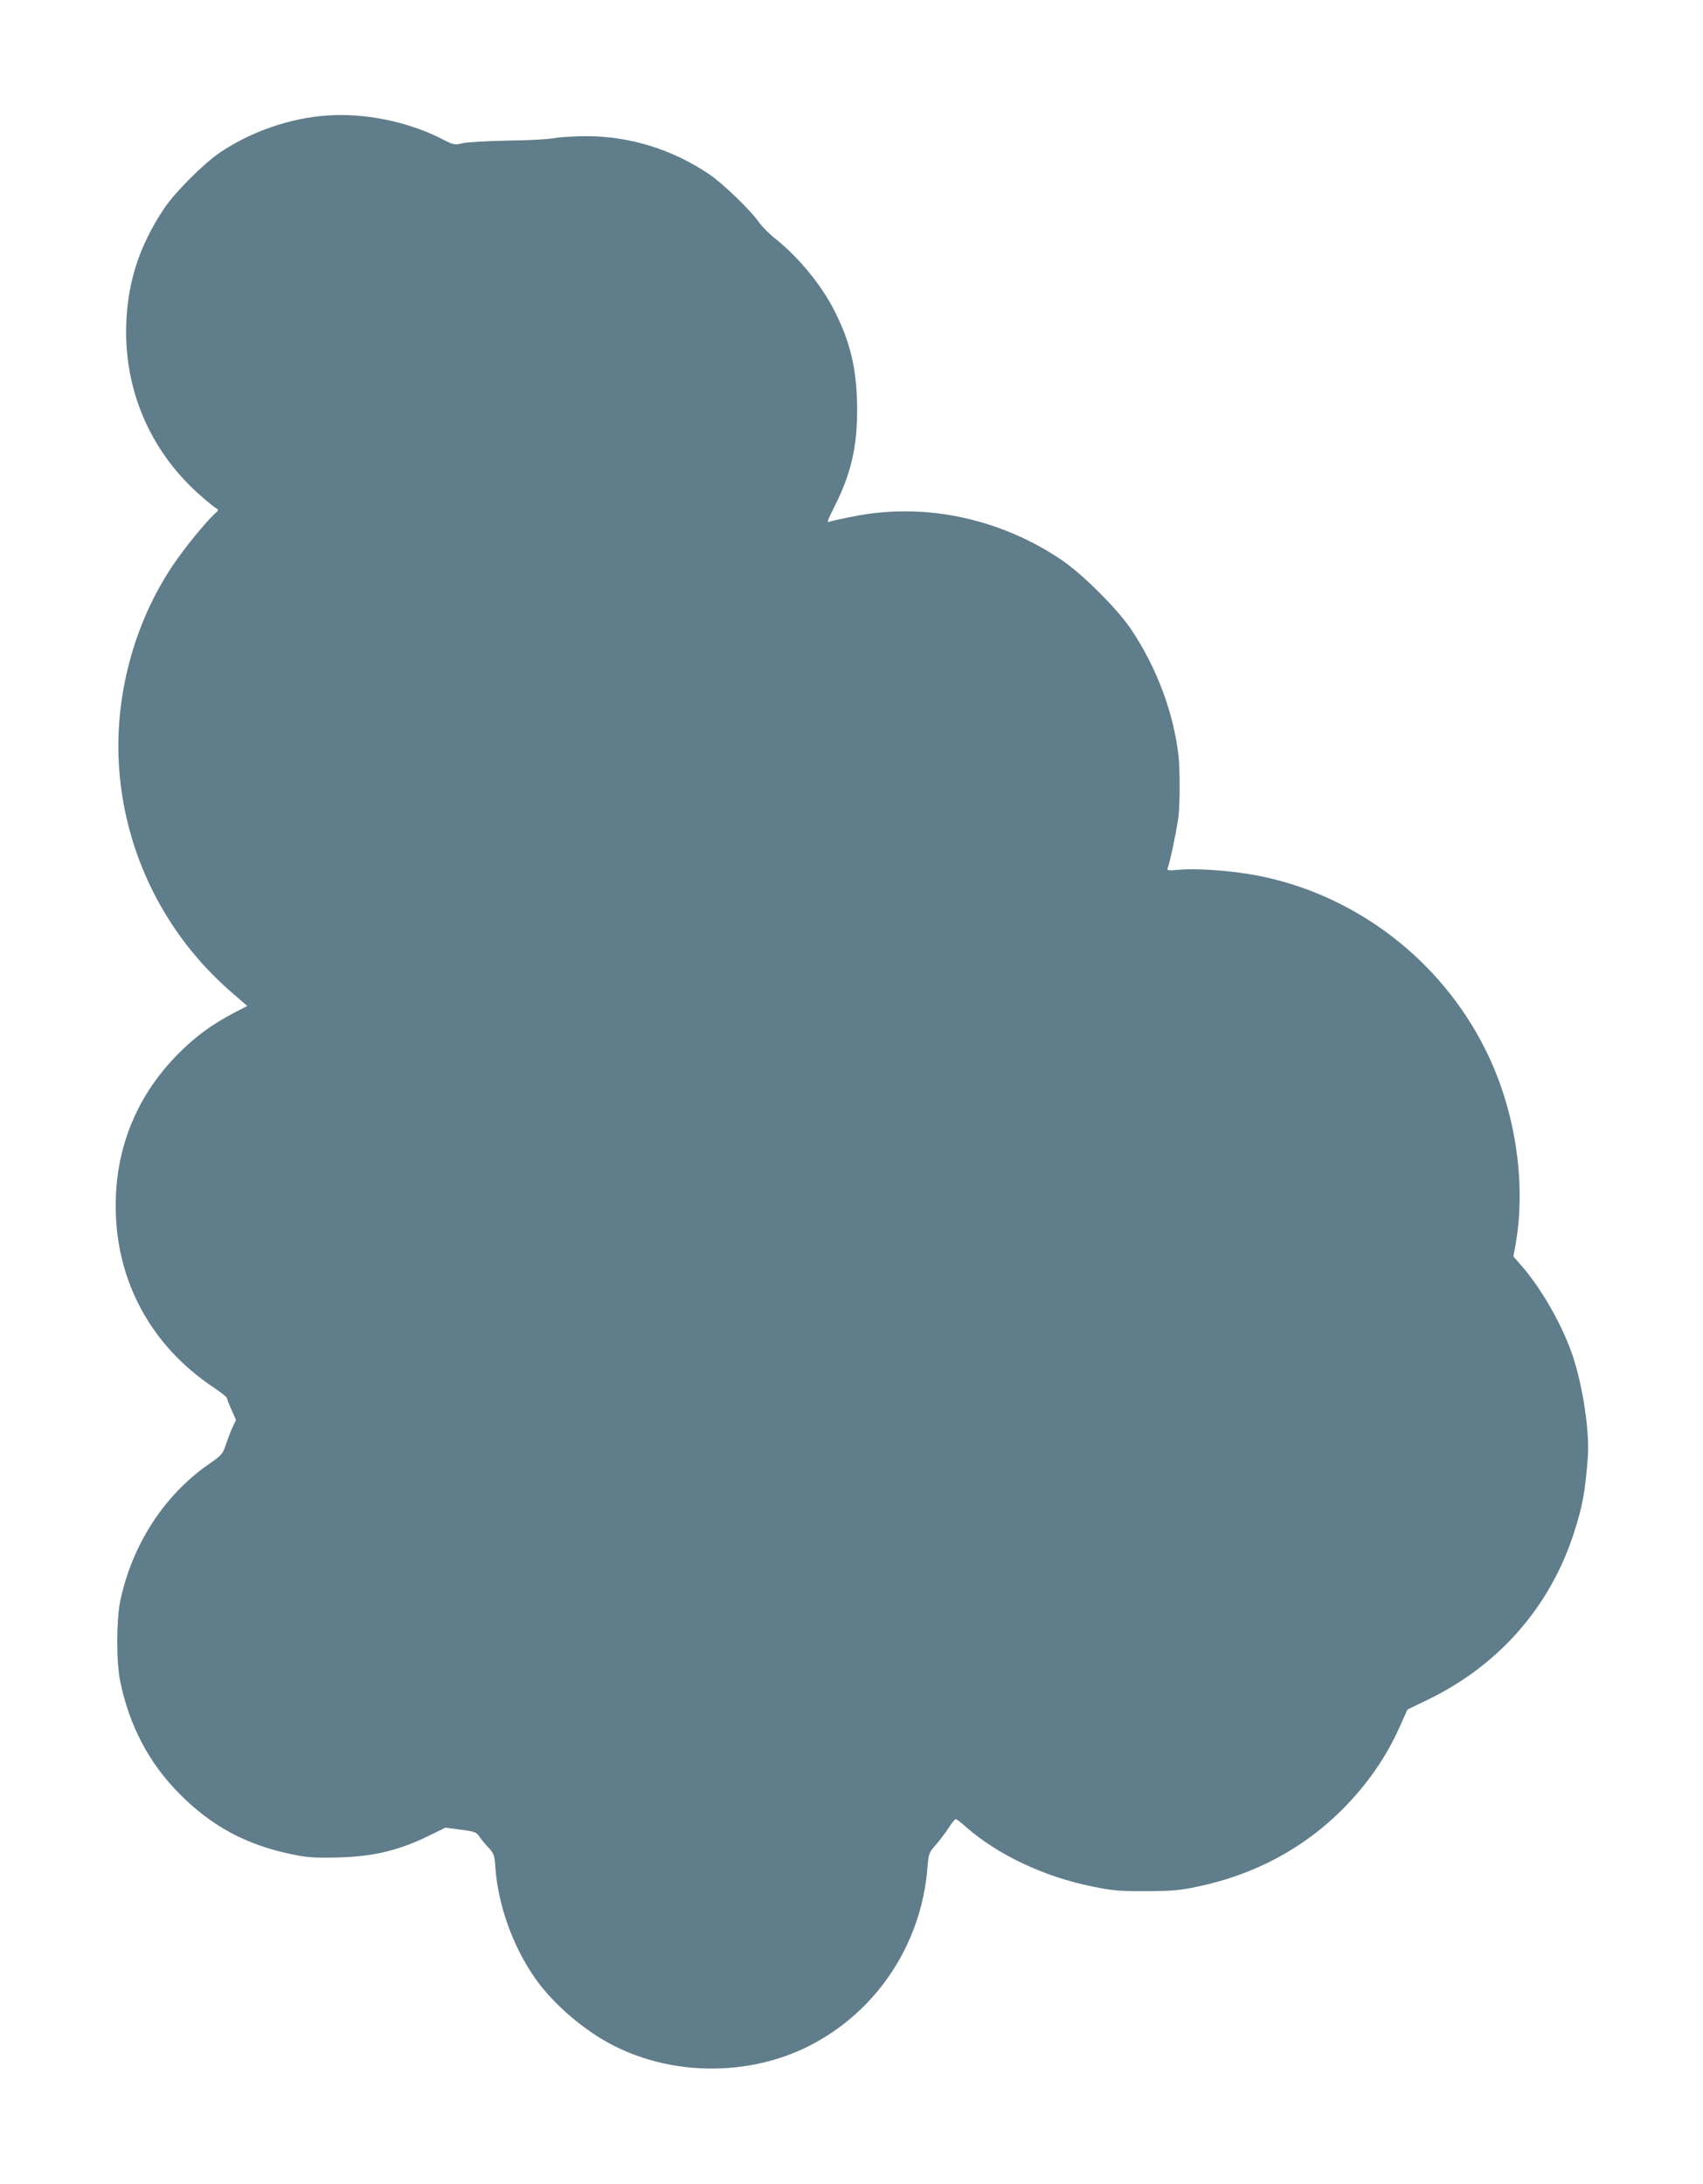
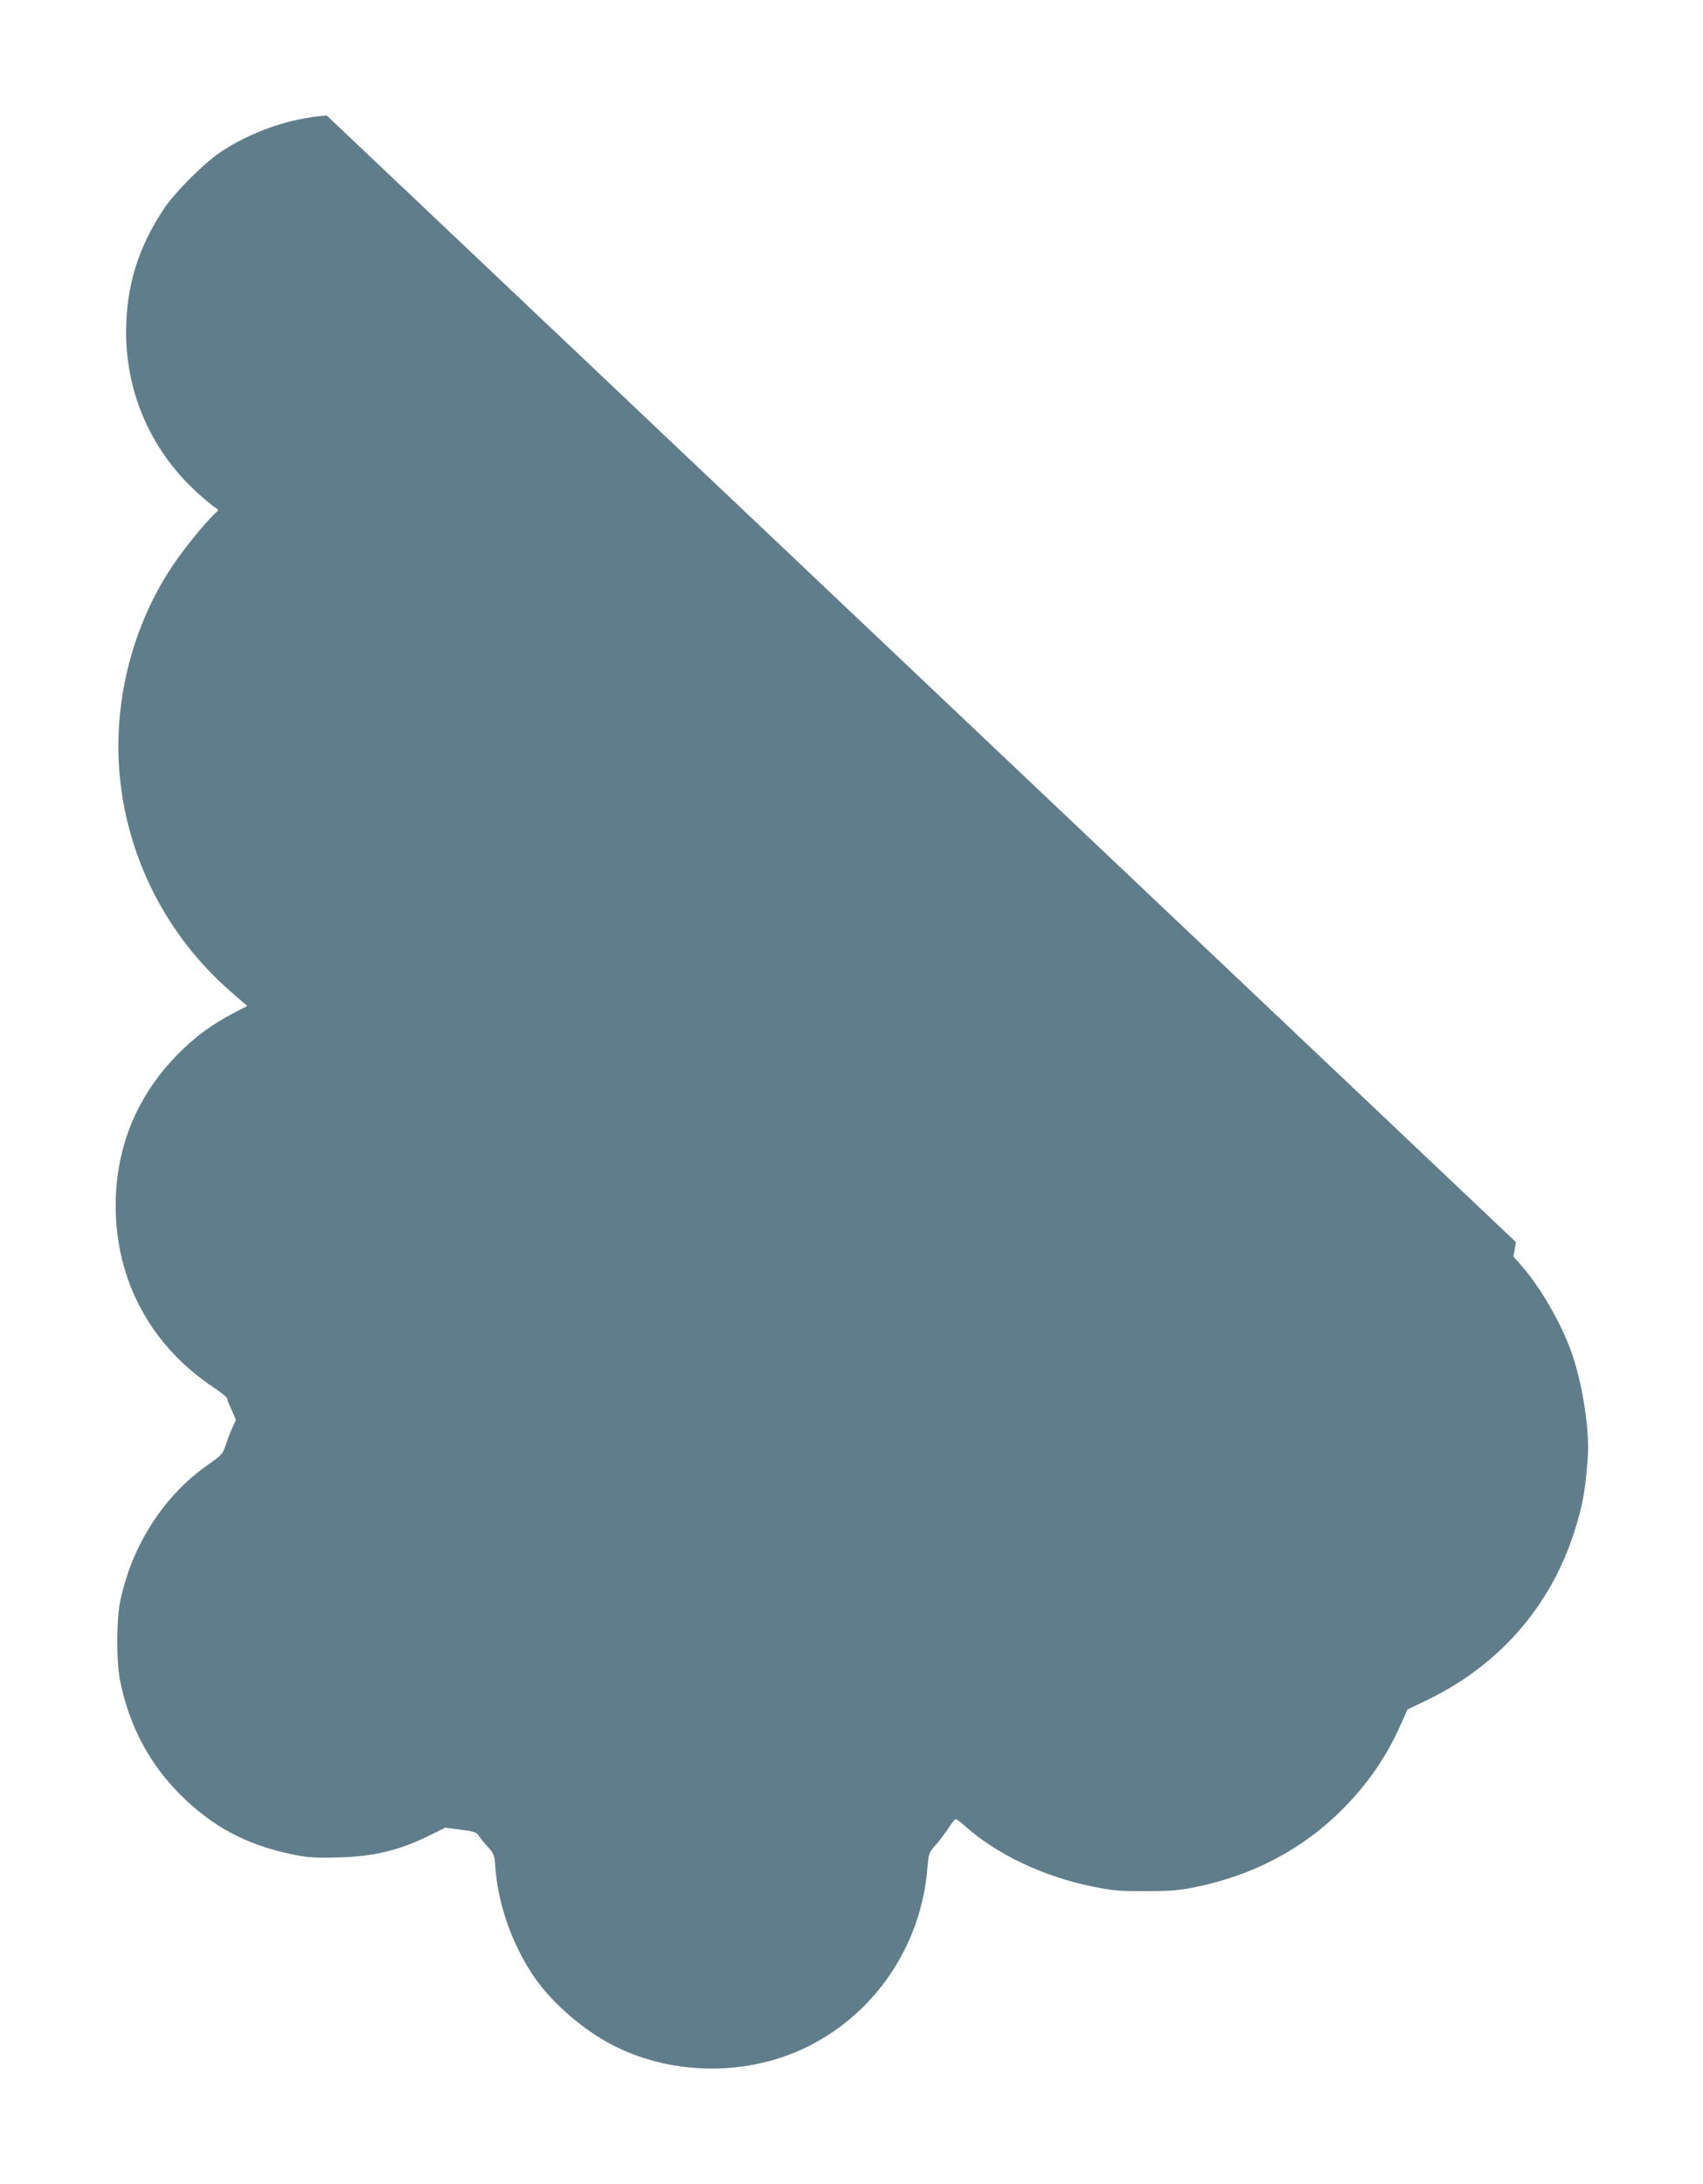
<svg xmlns="http://www.w3.org/2000/svg" version="1.0" width="998pt" height="1280pt" viewBox="0 0 998 1280" preserveAspectRatio="xMidYMid meet">
  <g transform="translate(0,1280) scale(0.1,-0.1)" fill="#607d8b" stroke="none">
-     <path d="M1915 12123 c-216 -15 -443 -94 -625 -216 -97 -66 -263 -232 -327 -327 -154 -230 -224 -458 -224 -729 1 -370 157 -711 437 -956 40 -35 80 -68 90 -73 16 -9 16 -12 -8 -33 -58 -55 -170 -192 -241 -296 -234 -344 -351 -787 -318 -1208 39 -500 273 -964 651 -1294 l99 -86 -77 -40 c-130 -68 -223 -136 -324 -237 -243 -243 -370 -549 -370 -892 -1 -437 204 -819 570 -1064 45 -30 82 -59 82 -65 0 -5 12 -36 27 -69 l26 -59 -22 -47 c-12 -26 -29 -72 -39 -102 -17 -51 -25 -59 -98 -110 -262 -181 -451 -474 -520 -805 -22 -111 -23 -352 0 -465 53 -262 170 -484 350 -664 187 -188 388 -296 651 -351 93 -20 134 -23 265 -20 217 4 370 41 553 132 l87 43 90 -12 c78 -10 92 -15 106 -36 9 -14 33 -44 54 -66 35 -38 38 -46 43 -121 17 -225 104 -465 236 -652 106 -150 289 -306 460 -392 349 -177 793 -177 1141 -1 396 200 659 595 695 1044 7 85 9 90 49 135 22 25 56 70 75 99 18 28 37 52 42 52 4 0 31 -20 59 -45 184 -163 458 -293 741 -350 117 -24 156 -28 314 -27 152 0 199 4 302 26 331 69 619 222 848 451 148 149 257 305 340 491 l43 96 120 58 c415 201 715 543 855 975 51 158 66 238 82 445 11 148 -28 411 -87 590 -57 174 -181 394 -300 531 l-49 56 15 84 c60 362 -7 787 -181 1132 -260 520 -752 898 -1318 1013 -147 30 -351 46 -464 38 -80 -7 -84 -6 -77 12 13 32 56 241 63 307 8 79 8 264 0 342 -27 253 -129 525 -279 748 -78 117 -284 322 -403 403 -363 247 -808 341 -1222 258 -67 -13 -129 -27 -138 -30 -21 -9 -20 -3 26 89 96 190 133 348 132 572 -1 224 -37 384 -131 570 -76 152 -210 316 -348 426 -36 28 -78 71 -96 96 -47 69 -212 228 -292 282 -215 145 -462 222 -716 223 -69 0 -154 -5 -189 -11 -35 -7 -159 -14 -275 -15 -117 -2 -234 -9 -263 -15 -50 -12 -52 -12 -132 29 -198 99 -447 149 -666 133z" />
+     <path d="M1915 12123 c-216 -15 -443 -94 -625 -216 -97 -66 -263 -232 -327 -327 -154 -230 -224 -458 -224 -729 1 -370 157 -711 437 -956 40 -35 80 -68 90 -73 16 -9 16 -12 -8 -33 -58 -55 -170 -192 -241 -296 -234 -344 -351 -787 -318 -1208 39 -500 273 -964 651 -1294 l99 -86 -77 -40 c-130 -68 -223 -136 -324 -237 -243 -243 -370 -549 -370 -892 -1 -437 204 -819 570 -1064 45 -30 82 -59 82 -65 0 -5 12 -36 27 -69 l26 -59 -22 -47 c-12 -26 -29 -72 -39 -102 -17 -51 -25 -59 -98 -110 -262 -181 -451 -474 -520 -805 -22 -111 -23 -352 0 -465 53 -262 170 -484 350 -664 187 -188 388 -296 651 -351 93 -20 134 -23 265 -20 217 4 370 41 553 132 l87 43 90 -12 c78 -10 92 -15 106 -36 9 -14 33 -44 54 -66 35 -38 38 -46 43 -121 17 -225 104 -465 236 -652 106 -150 289 -306 460 -392 349 -177 793 -177 1141 -1 396 200 659 595 695 1044 7 85 9 90 49 135 22 25 56 70 75 99 18 28 37 52 42 52 4 0 31 -20 59 -45 184 -163 458 -293 741 -350 117 -24 156 -28 314 -27 152 0 199 4 302 26 331 69 619 222 848 451 148 149 257 305 340 491 l43 96 120 58 c415 201 715 543 855 975 51 158 66 238 82 445 11 148 -28 411 -87 590 -57 174 -181 394 -300 531 l-49 56 15 84 z" />
  </g>
</svg>